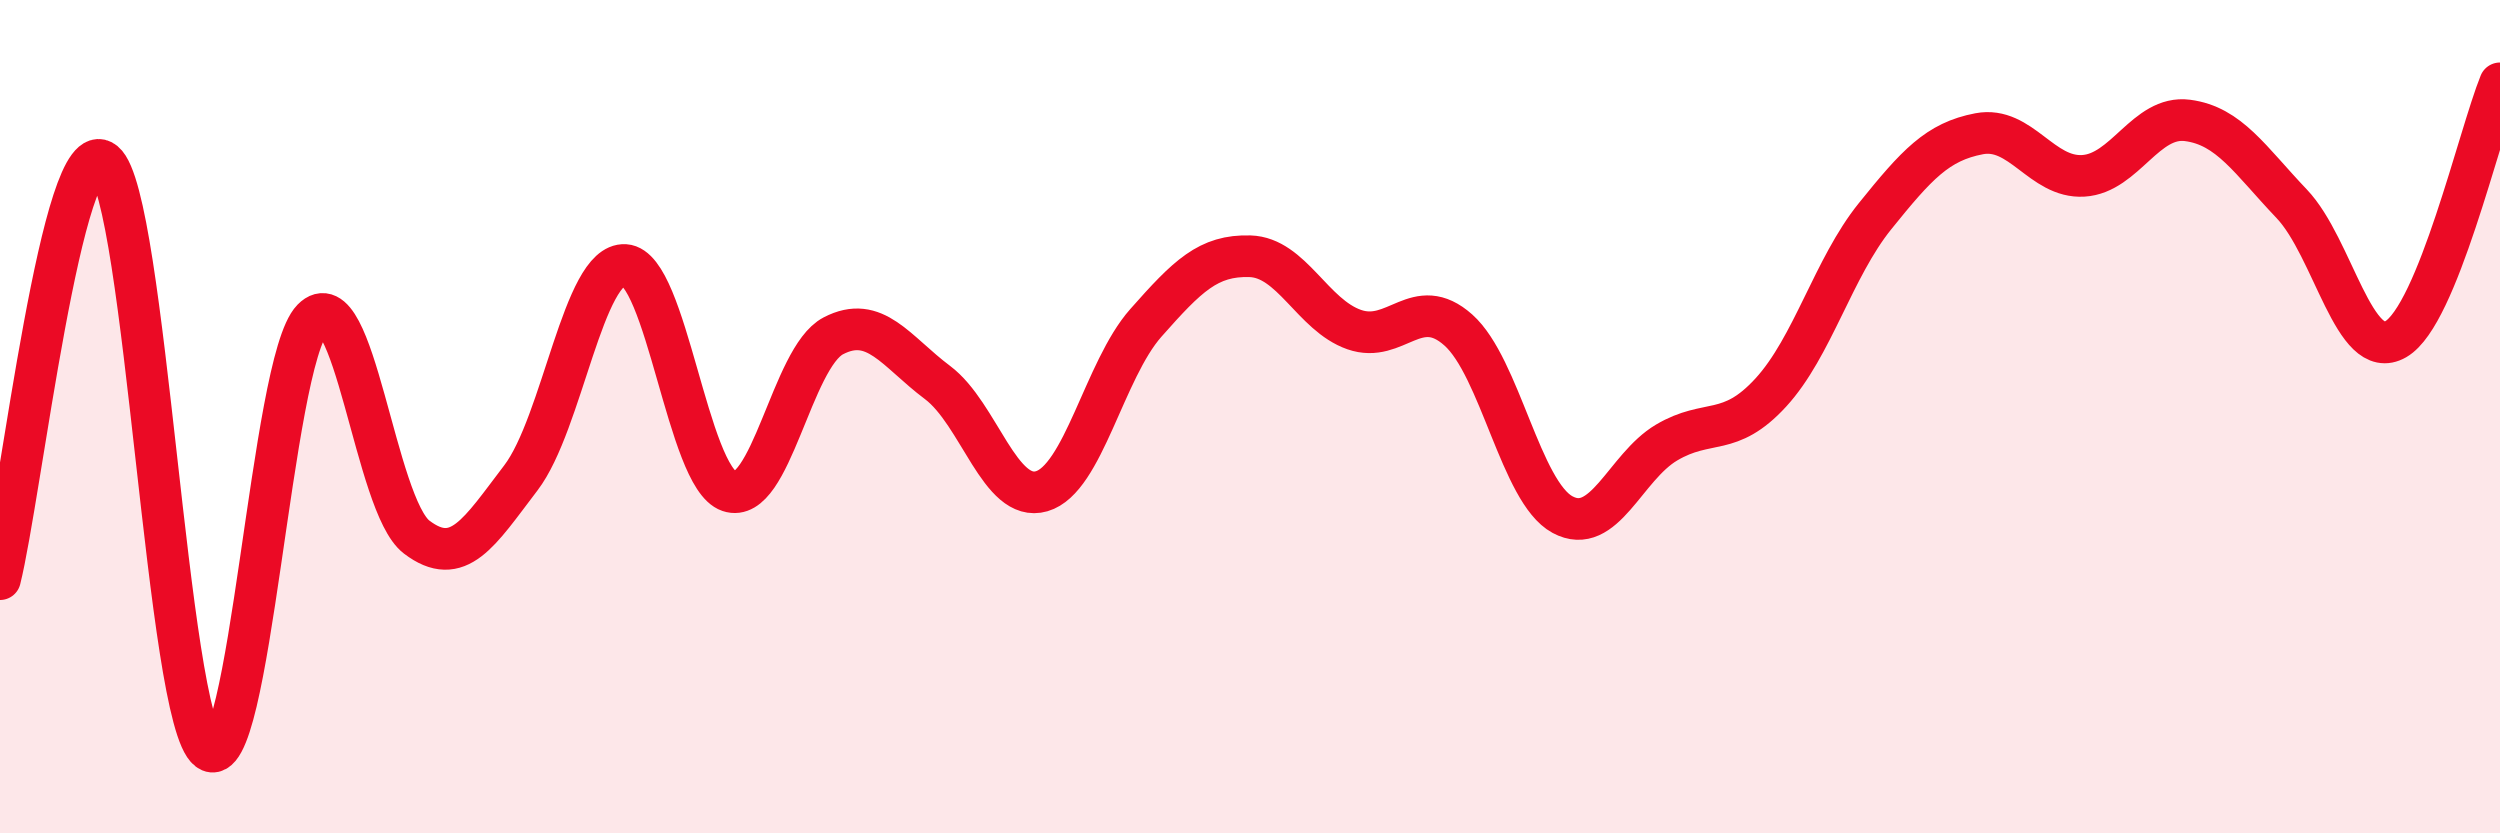
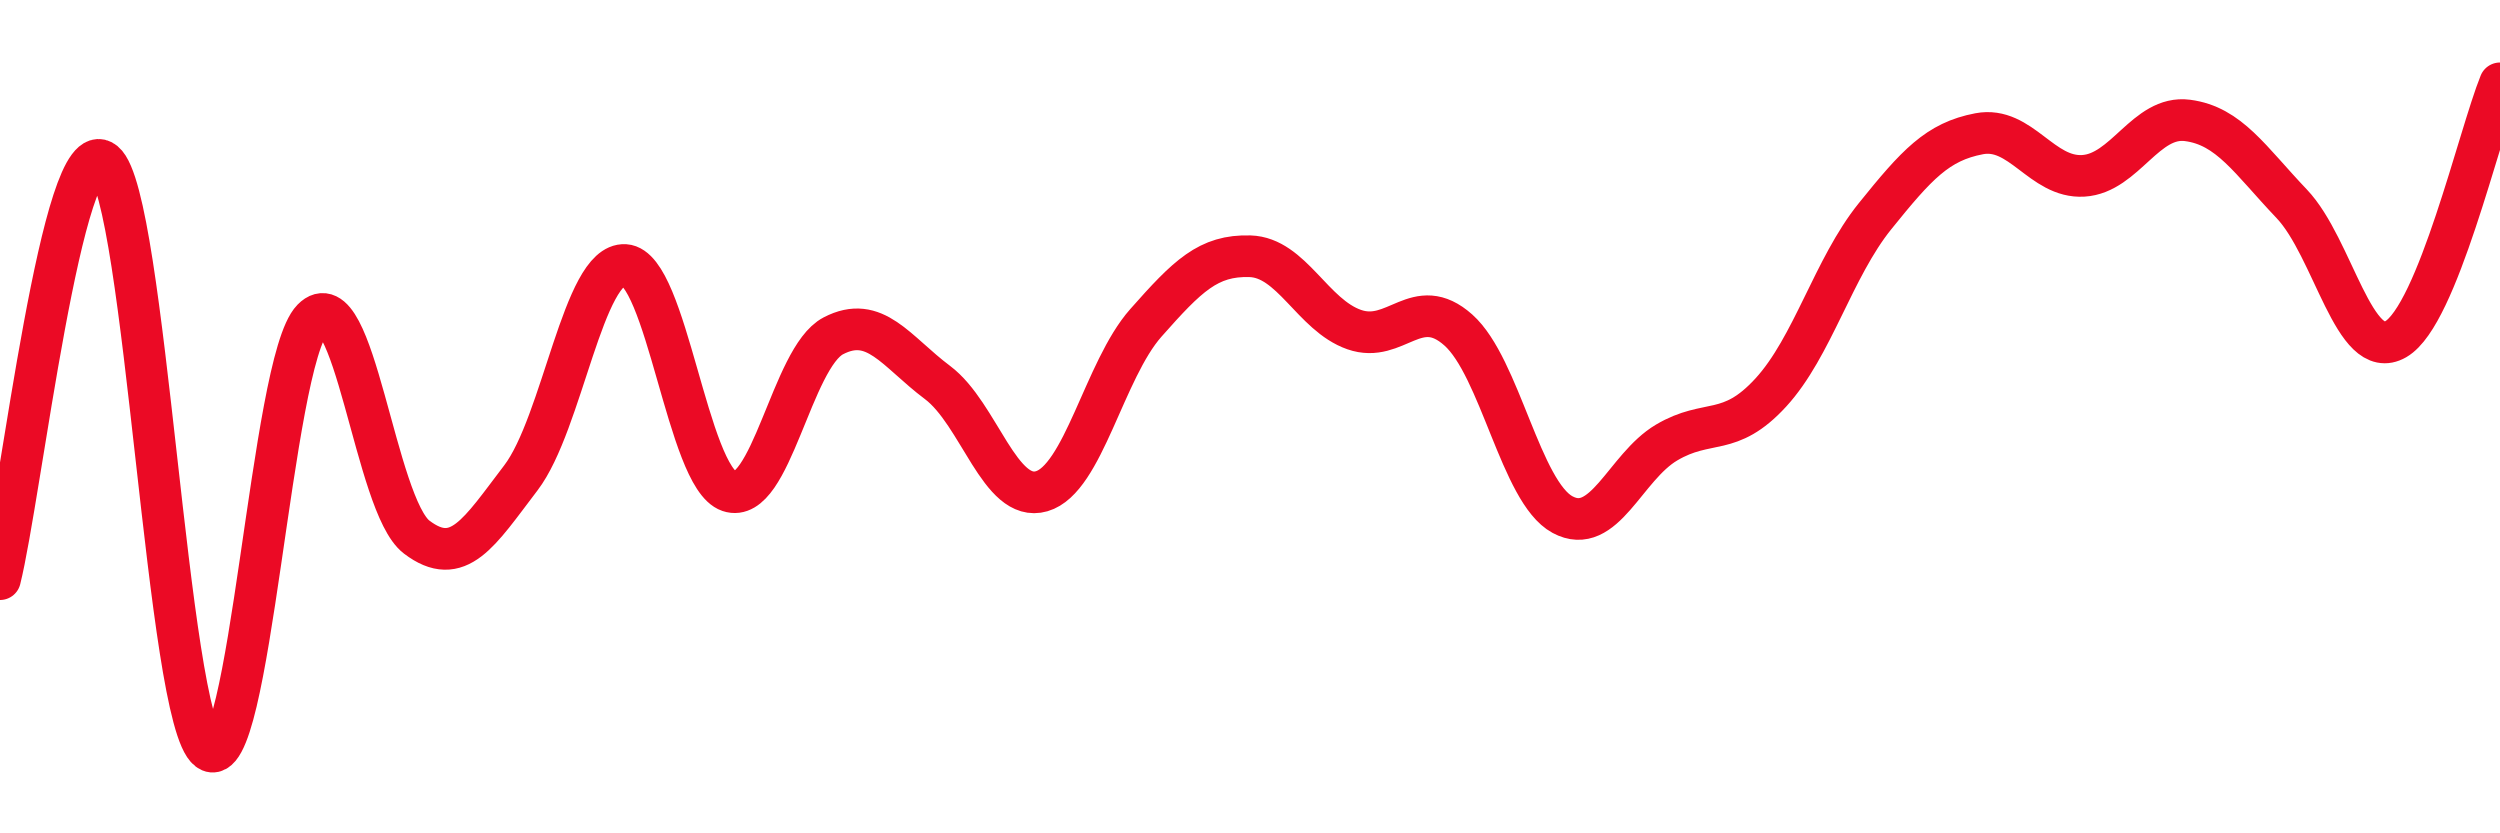
<svg xmlns="http://www.w3.org/2000/svg" width="60" height="20" viewBox="0 0 60 20">
-   <path d="M 0,13.9 C 0.5,11.9 1.5,3.07 2.5,3.89 C 3.5,4.71 4,17.25 5,18 C 6,18.75 6.5,8.68 7.5,7.66 C 8.5,6.64 9,12.13 10,12.89 C 11,13.65 11.5,12.78 12.5,11.47 C 13.5,10.16 14,6.3 15,6.36 C 16,6.42 16.5,11.45 17.5,11.79 C 18.5,12.13 19,8.58 20,8.06 C 21,7.54 21.5,8.43 22.5,9.18 C 23.5,9.93 24,12.08 25,11.79 C 26,11.5 26.5,8.88 27.5,7.75 C 28.5,6.62 29,6.12 30,6.15 C 31,6.18 31.5,7.56 32.5,7.91 C 33.5,8.26 34,7.03 35,7.92 C 36,8.81 36.5,11.81 37.5,12.35 C 38.5,12.89 39,11.21 40,10.62 C 41,10.03 41.5,10.51 42.5,9.42 C 43.5,8.33 44,6.43 45,5.19 C 46,3.95 46.5,3.4 47.5,3.21 C 48.5,3.02 49,4.28 50,4.22 C 51,4.16 51.5,2.76 52.5,2.89 C 53.5,3.02 54,3.84 55,4.89 C 56,5.94 56.5,8.72 57.5,8.14 C 58.5,7.56 59.5,3.23 60,2L60 20L0 20Z" fill="#EB0A25" opacity="0.1" stroke-linecap="round" stroke-linejoin="round" />
  <path d="M 0,13.9 C 0.5,11.9 1.5,3.07 2.5,3.89 C 3.5,4.71 4,17.25 5,18 C 6,18.75 6.5,8.68 7.5,7.66 C 8.5,6.64 9,12.13 10,12.89 C 11,13.65 11.5,12.78 12.5,11.47 C 13.5,10.16 14,6.3 15,6.36 C 16,6.42 16.5,11.45 17.5,11.79 C 18.5,12.13 19,8.58 20,8.06 C 21,7.54 21.5,8.43 22.5,9.18 C 23.5,9.93 24,12.08 25,11.79 C 26,11.5 26.5,8.88 27.5,7.75 C 28.5,6.62 29,6.12 30,6.15 C 31,6.18 31.5,7.56 32.5,7.91 C 33.5,8.26 34,7.03 35,7.92 C 36,8.81 36.5,11.81 37.5,12.35 C 38.5,12.89 39,11.21 40,10.62 C 41,10.03 41.5,10.51 42.5,9.42 C 43.5,8.33 44,6.43 45,5.19 C 46,3.95 46.5,3.4 47.5,3.21 C 48.5,3.02 49,4.28 50,4.22 C 51,4.16 51.5,2.76 52.5,2.89 C 53.5,3.02 54,3.84 55,4.89 C 56,5.94 56.5,8.72 57.5,8.14 C 58.5,7.56 59.5,3.23 60,2" stroke="#EB0A25" stroke-width="1" fill="none" stroke-linecap="round" stroke-linejoin="round" />
</svg>